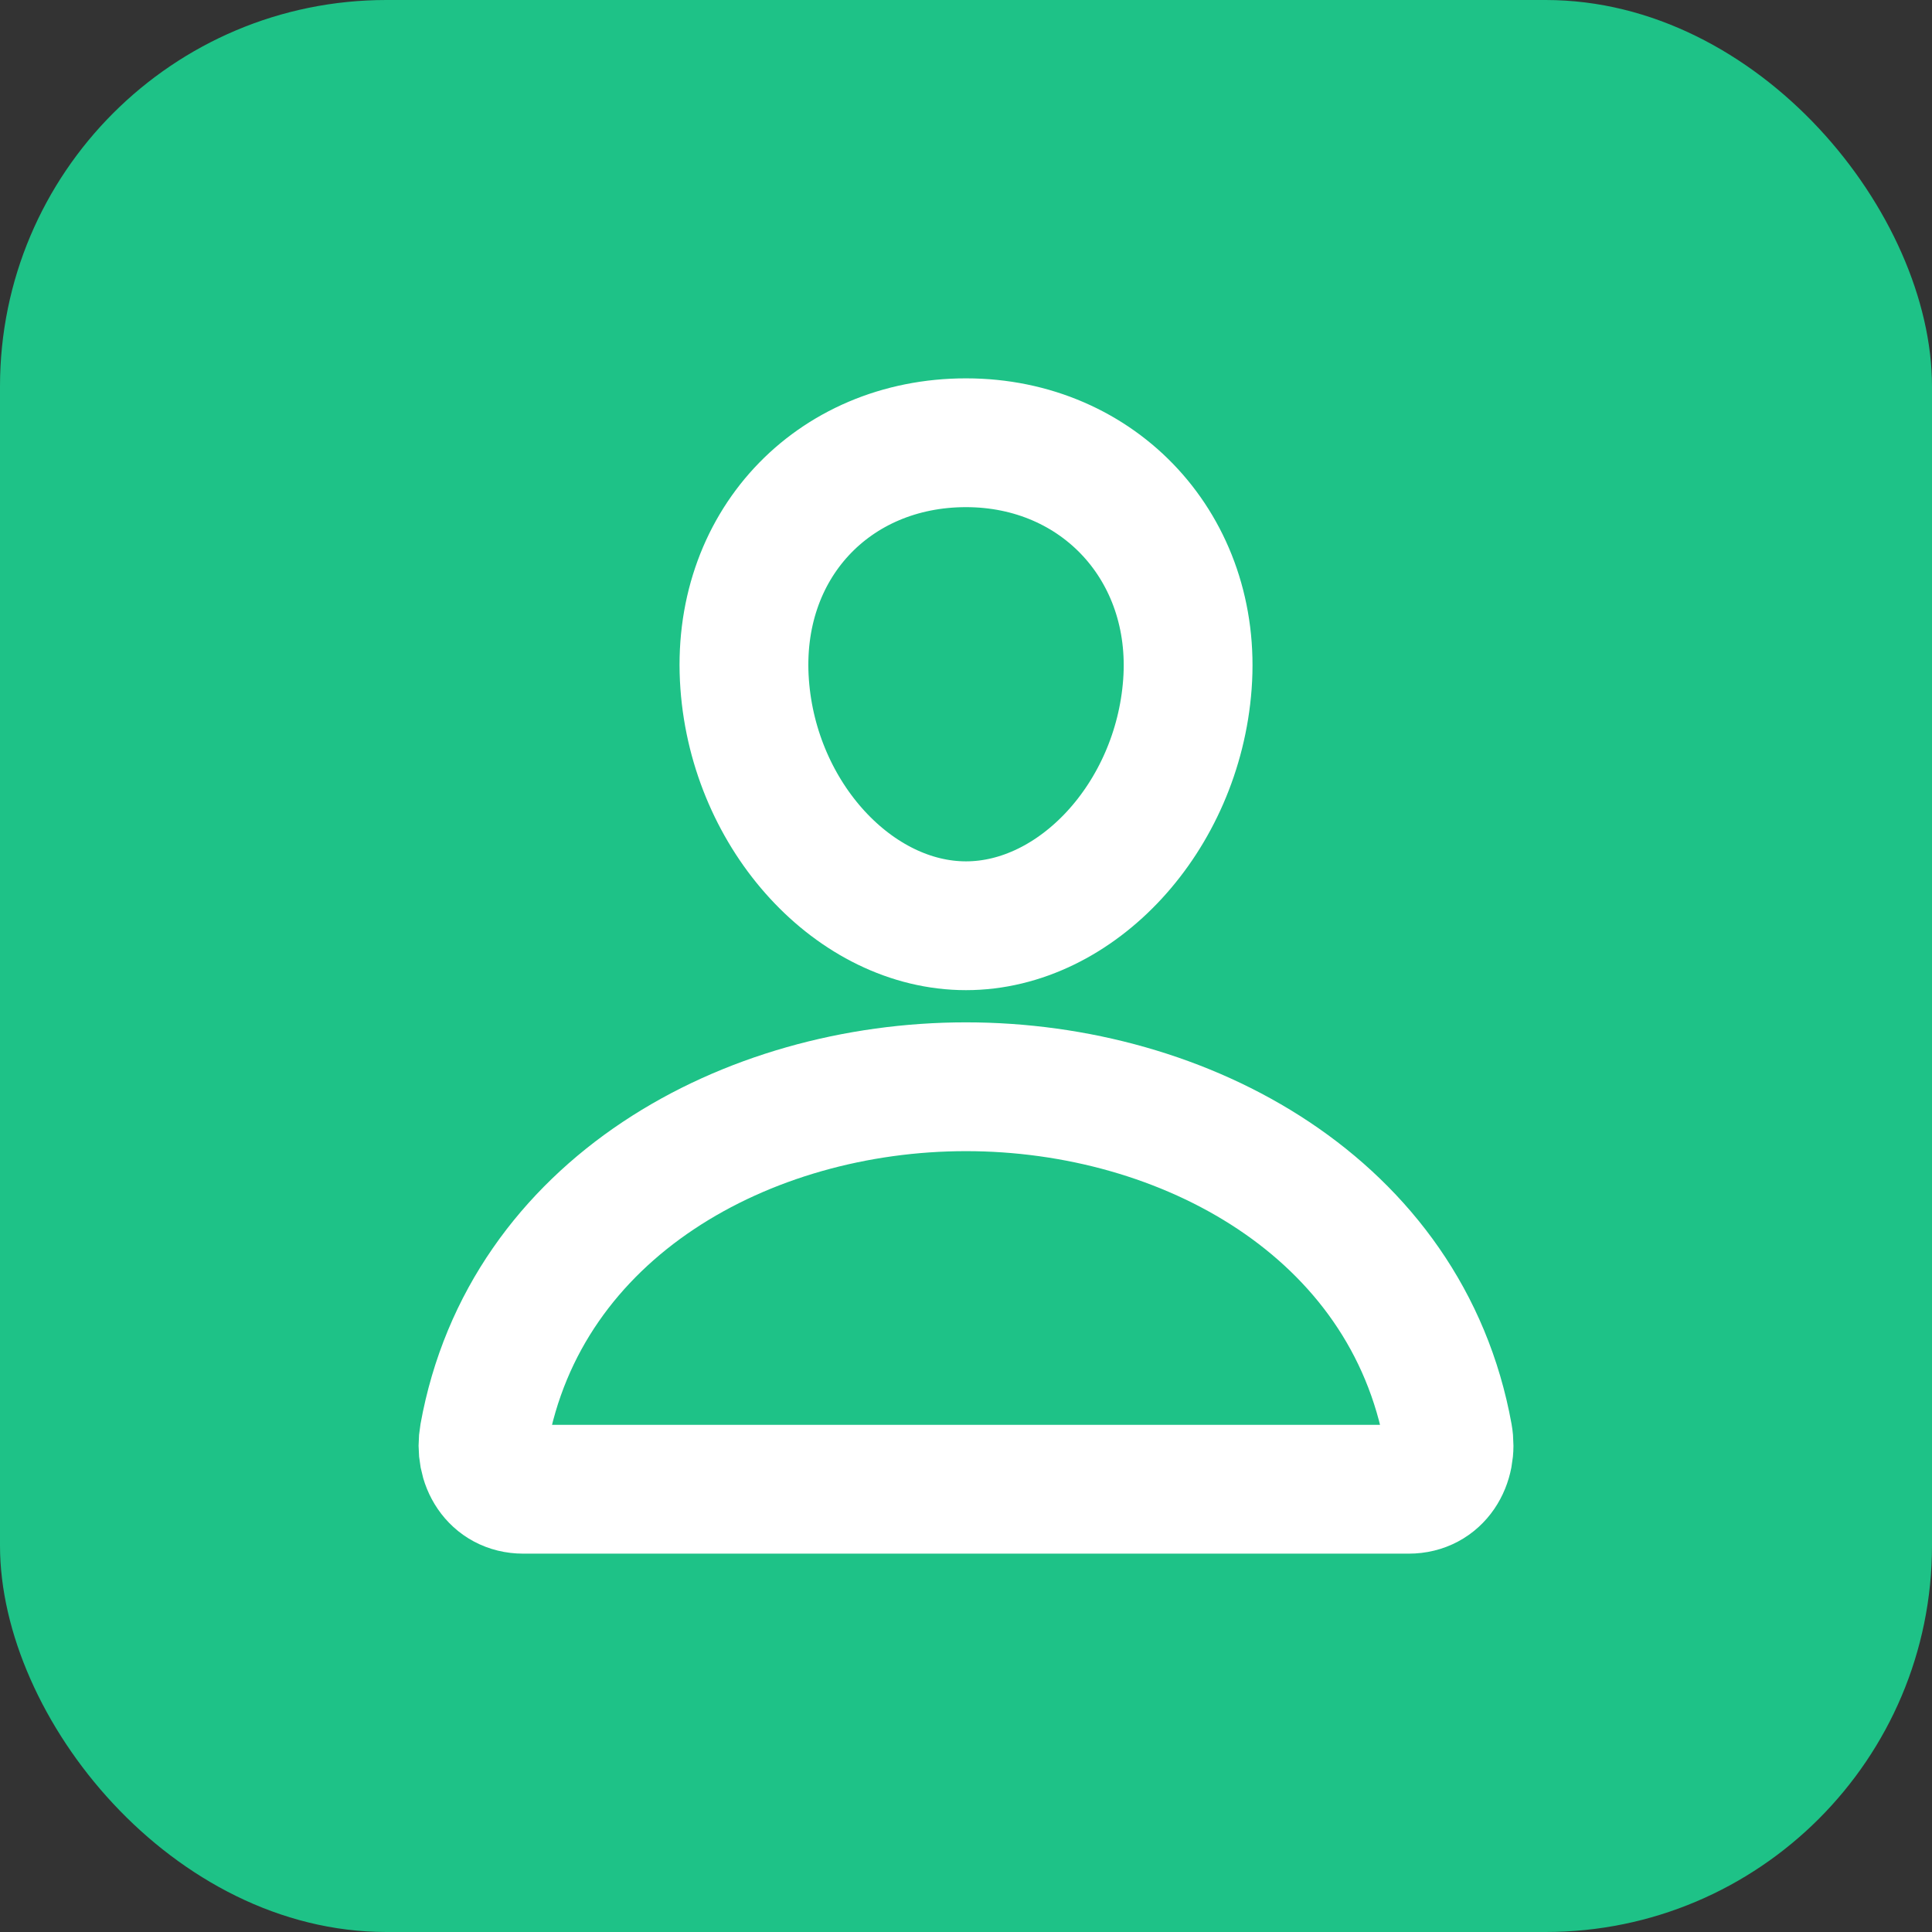
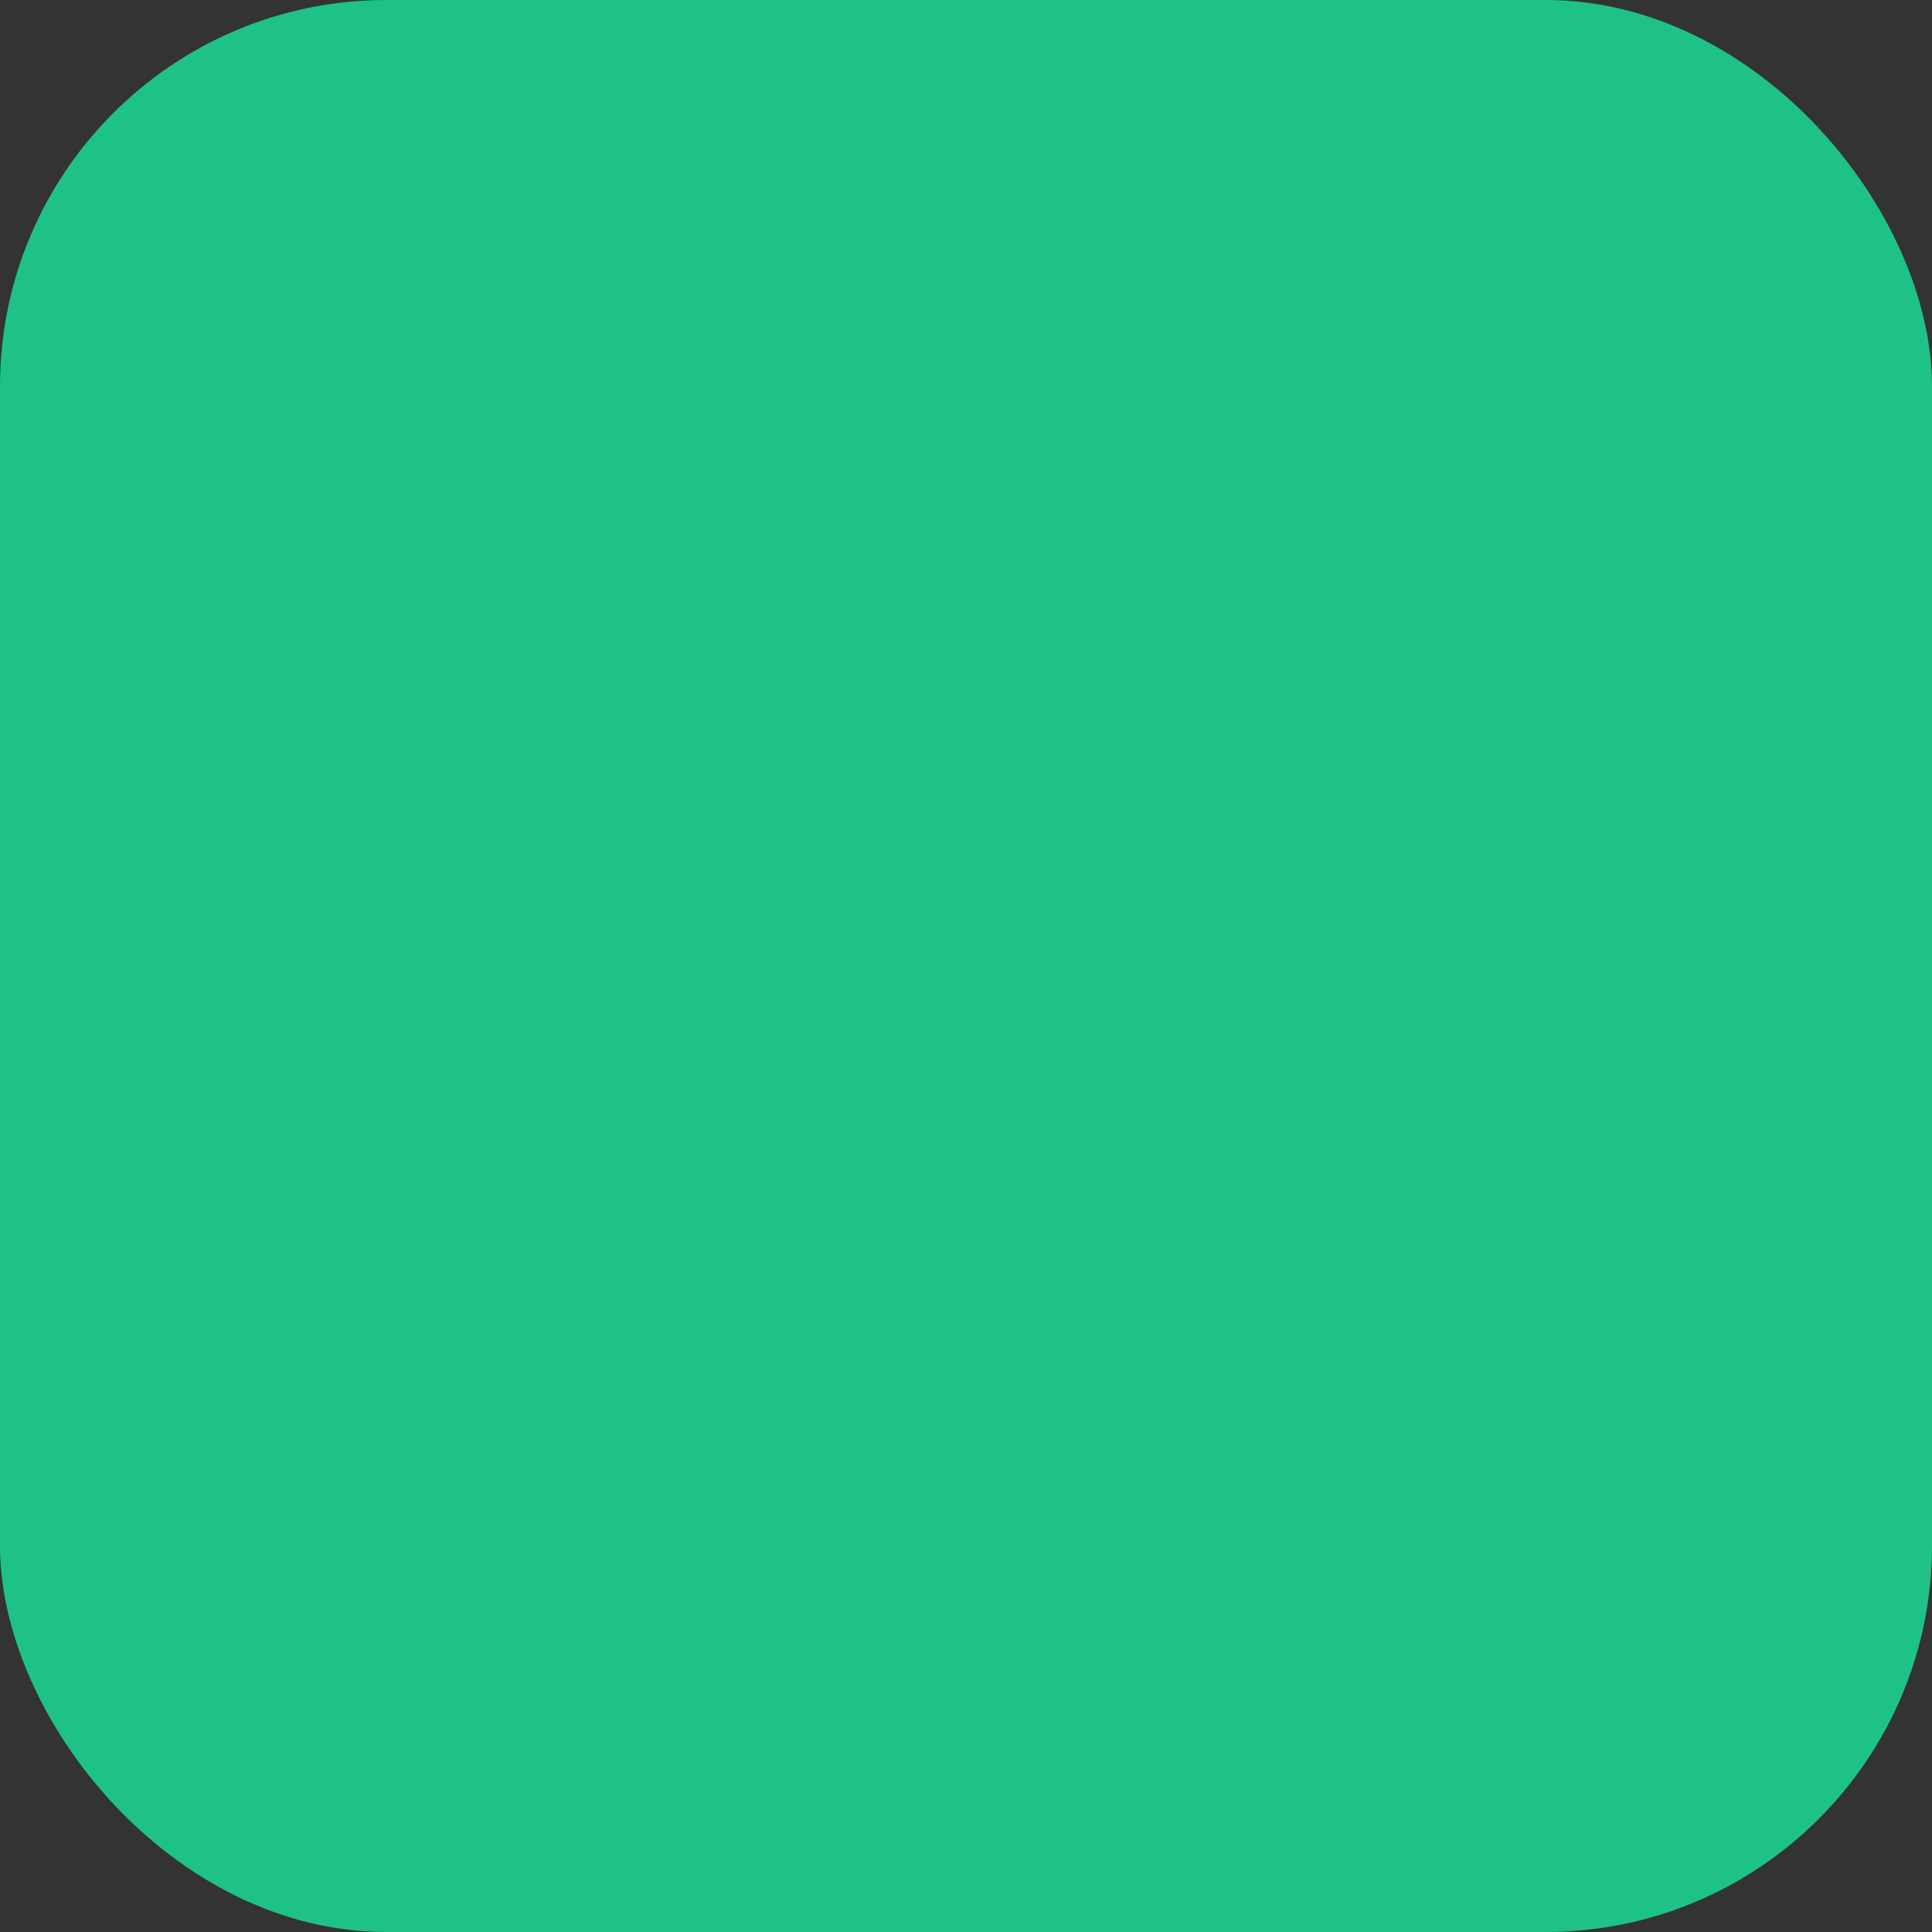
<svg xmlns="http://www.w3.org/2000/svg" width="30" height="30" viewBox="0 0 30 30" fill="none">
  <rect x="0" y="0" width="30" height="30" fill="#333333" stroke="none" />
  <rect width="30" height="30" rx="6" fill="#1EC287" />
-   <path d="M18.438 10.625C18.285 12.69 16.719 14.375 15 14.375C13.281 14.375 11.713 12.691 11.563 10.625C11.406 8.477 12.93 6.875 15 6.875C17.07 6.875 18.594 8.516 18.438 10.625Z" stroke="white" stroke-width="2" stroke-linecap="round" stroke-linejoin="round" />
-   <path d="M15 16.875C11.602 16.875 8.152 18.75 7.514 22.289C7.437 22.716 7.678 23.125 8.125 23.125H21.875C22.322 23.125 22.563 22.716 22.487 22.289C21.847 18.75 18.398 16.875 15 16.875Z" stroke="white" stroke-width="2" stroke-linecap="round" stroke-linejoin="round" />
</svg>